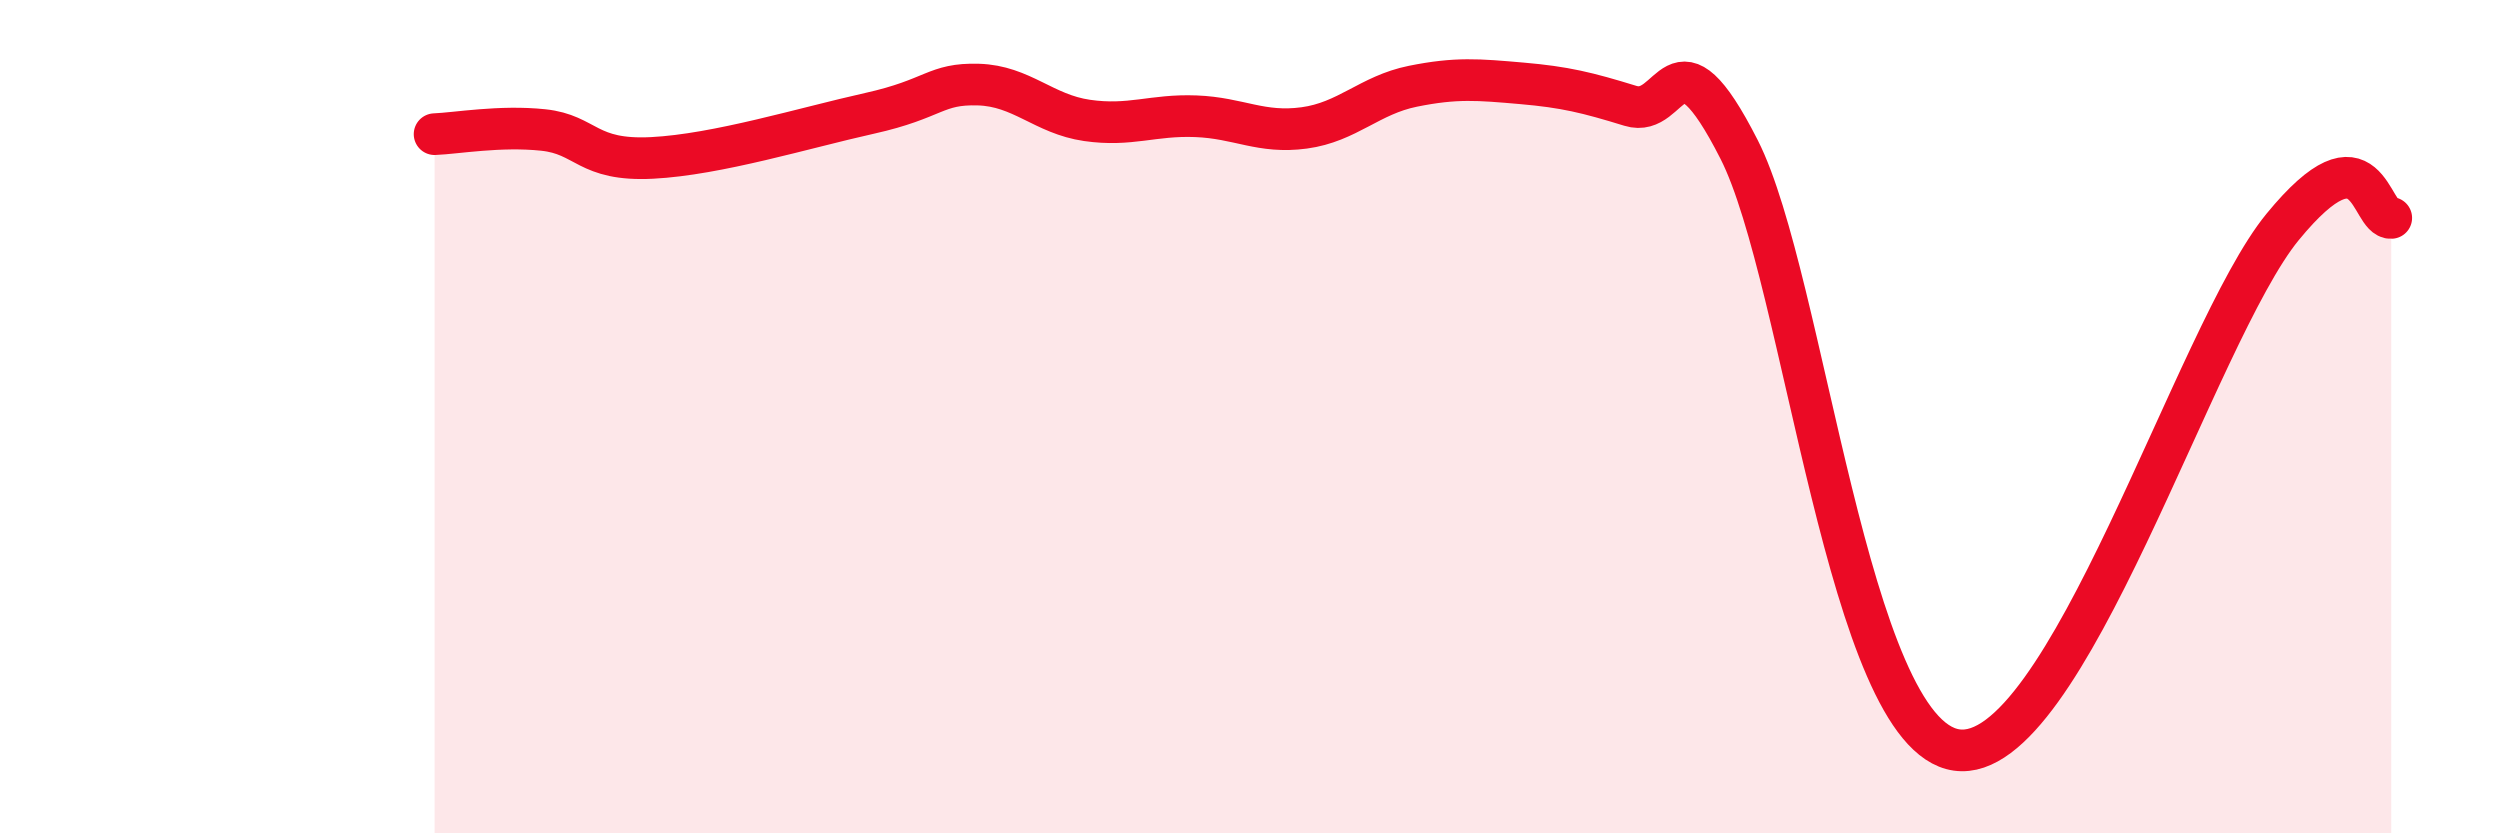
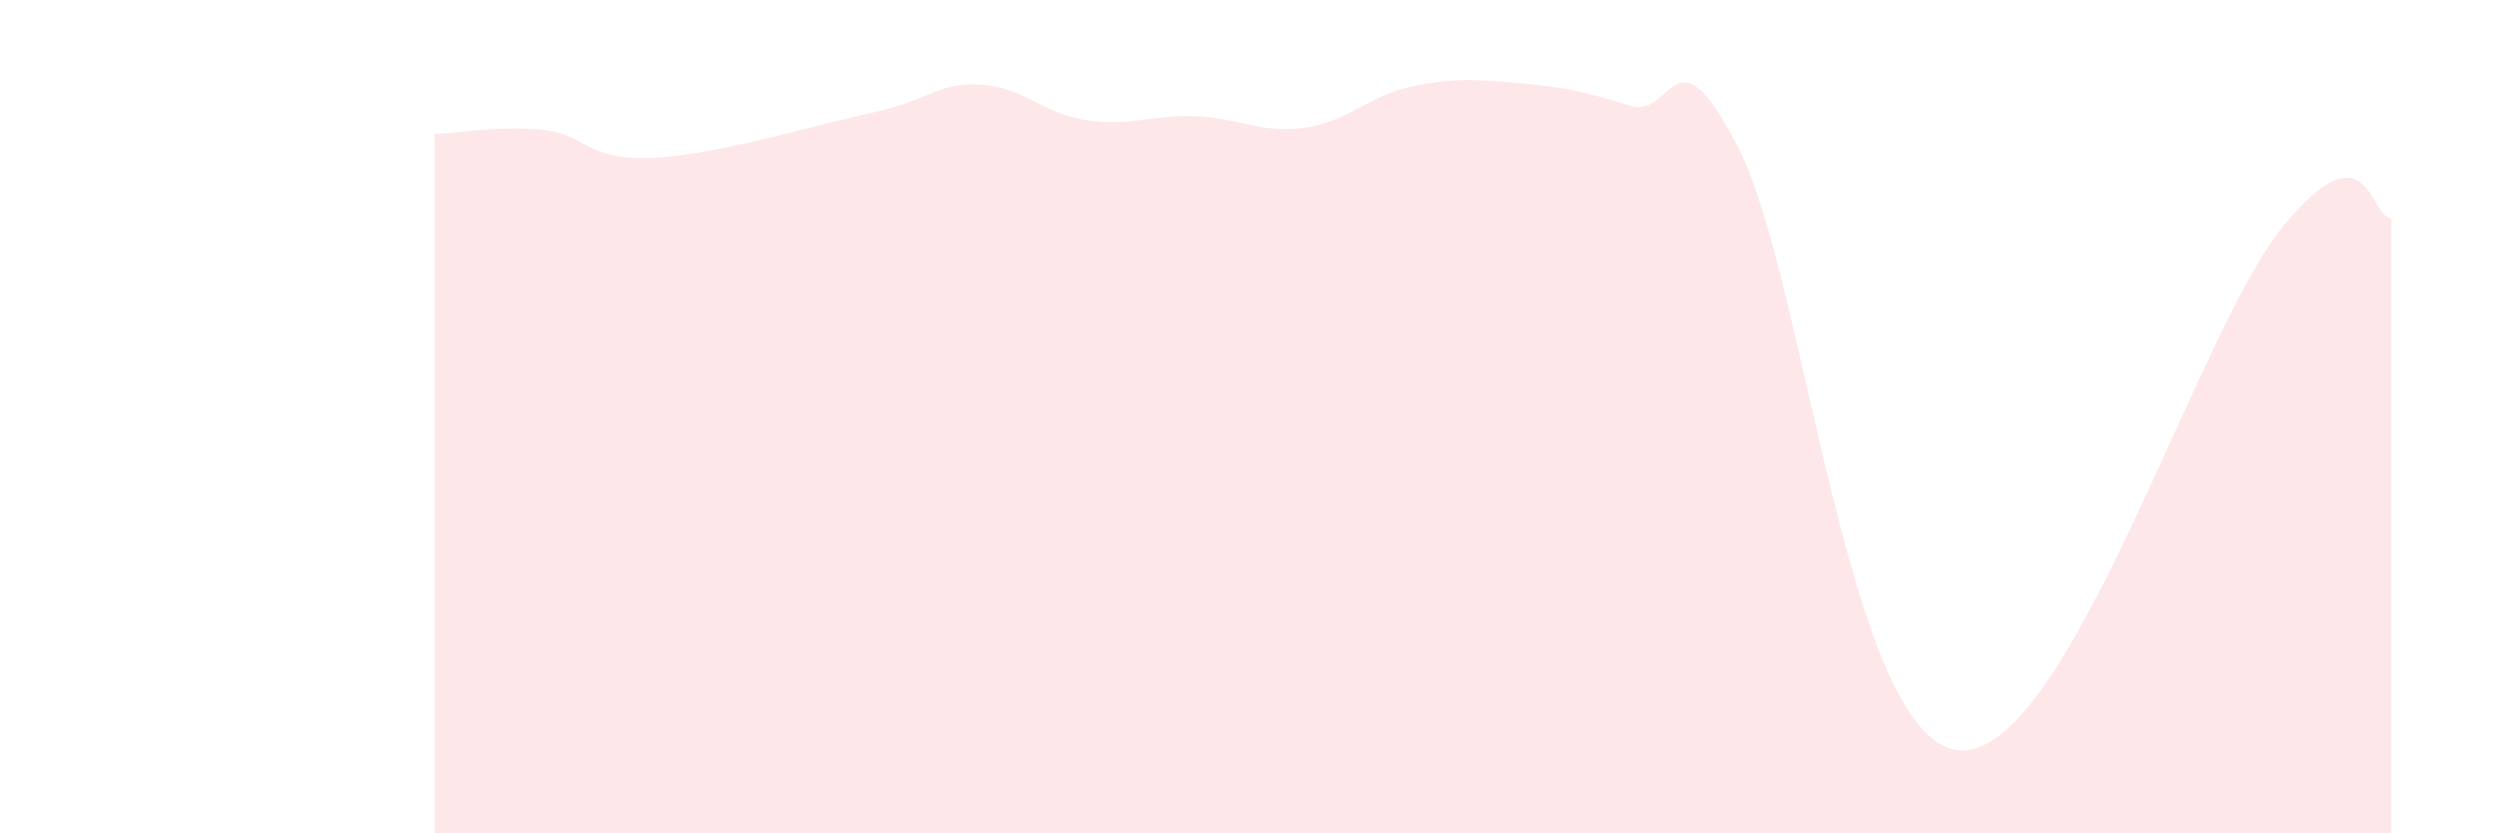
<svg xmlns="http://www.w3.org/2000/svg" width="60" height="20" viewBox="0 0 60 20">
  <path d="M 10.43,3.22 C 10.95,3.2 12,3.01 13.04,3.12 C 14.08,3.23 14.08,3.87 15.65,3.79 C 17.22,3.71 19.3,3.07 20.87,2.72 C 22.44,2.37 22.44,2 23.48,2.03 C 24.52,2.06 25.05,2.74 26.09,2.89 C 27.13,3.04 27.66,2.75 28.7,2.79 C 29.74,2.83 30.26,3.21 31.3,3.07 C 32.34,2.93 32.87,2.28 33.91,2.07 C 34.95,1.86 35.48,1.91 36.52,2 C 37.56,2.09 38.09,2.22 39.13,2.54 C 40.17,2.86 40.17,0.5 41.74,3.59 C 43.31,6.68 44.35,17.63 46.96,18 C 49.57,18.37 52.69,8 54.78,5.45 C 56.87,2.9 56.87,5.27 57.39,5.23L57.39 20L10.43 20Z" fill="#EB0A25" opacity="0.1" stroke-linecap="round" stroke-linejoin="round" />
-   <path d="M 10.43,3.22 C 10.95,3.2 12,3.01 13.04,3.12 C 14.08,3.23 14.08,3.87 15.65,3.79 C 17.22,3.71 19.3,3.07 20.87,2.72 C 22.44,2.37 22.44,2 23.48,2.03 C 24.52,2.06 25.05,2.74 26.09,2.89 C 27.13,3.04 27.66,2.75 28.7,2.79 C 29.74,2.83 30.26,3.21 31.3,3.07 C 32.34,2.93 32.87,2.28 33.91,2.07 C 34.95,1.86 35.48,1.91 36.52,2 C 37.56,2.09 38.09,2.22 39.13,2.54 C 40.17,2.86 40.17,0.5 41.74,3.59 C 43.31,6.68 44.35,17.63 46.96,18 C 49.57,18.37 52.69,8 54.78,5.45 C 56.87,2.9 56.87,5.27 57.39,5.23" stroke="#EB0A25" stroke-width="1" fill="none" stroke-linecap="round" stroke-linejoin="round" />
</svg>